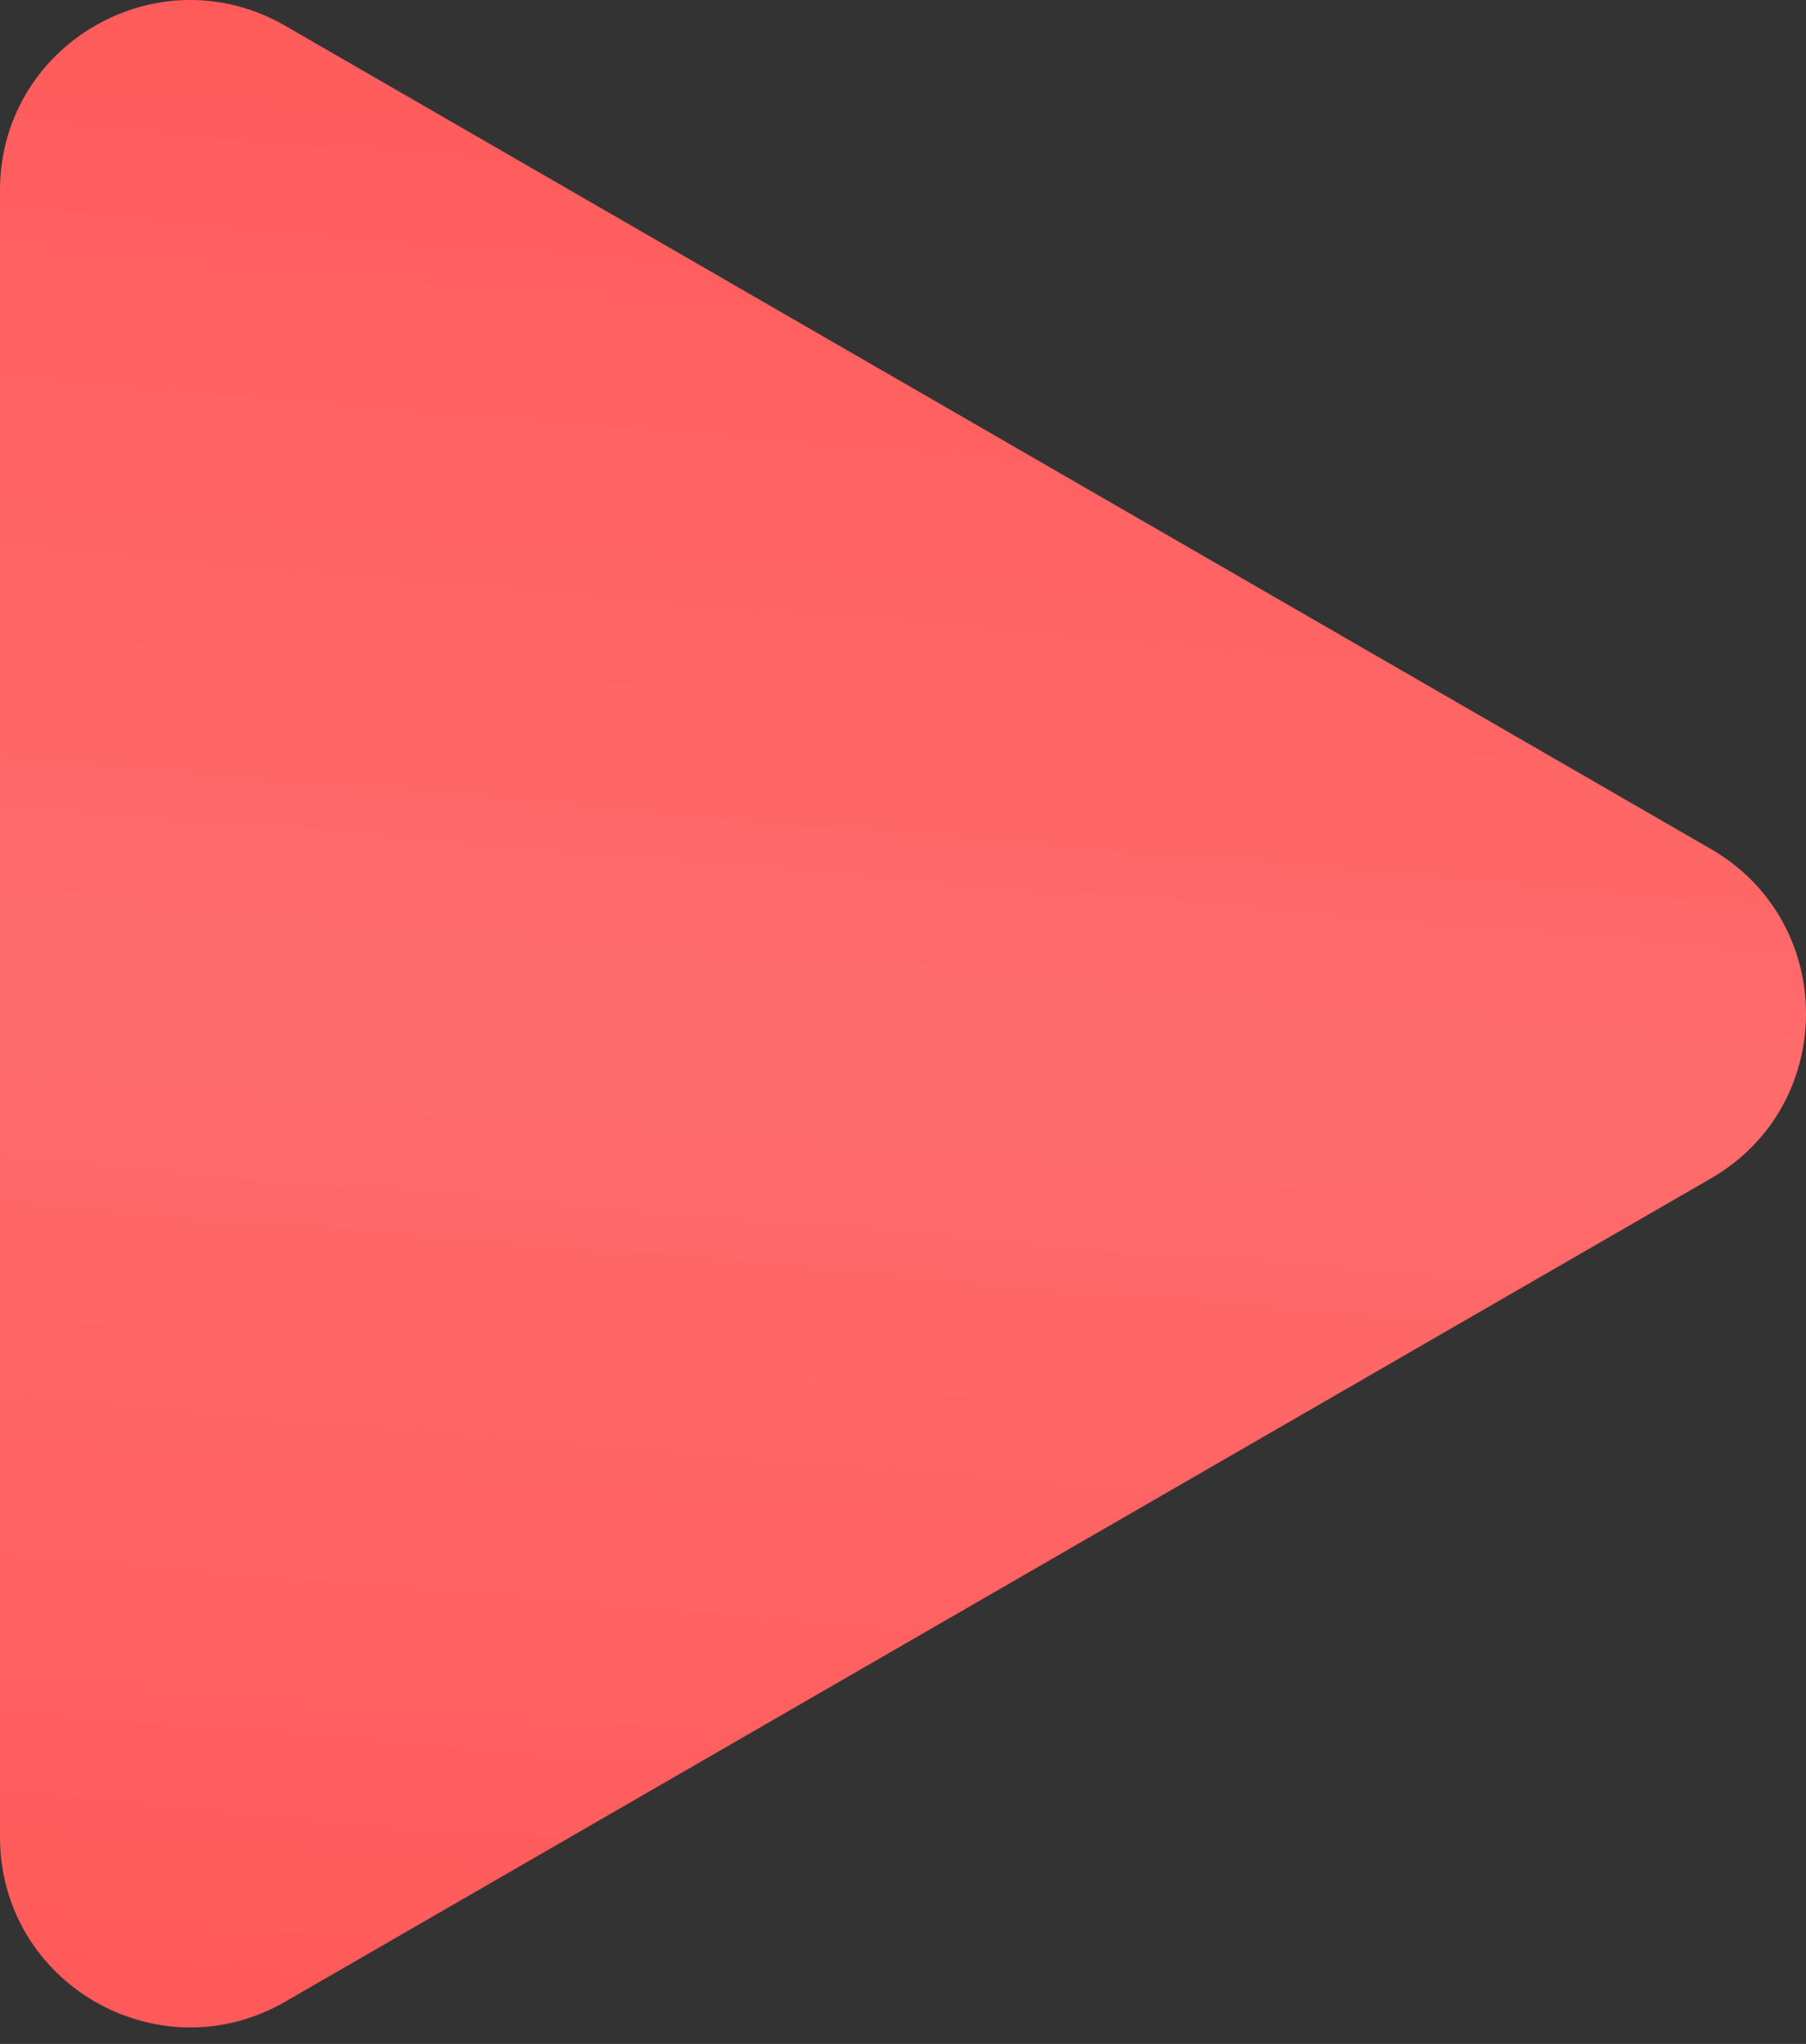
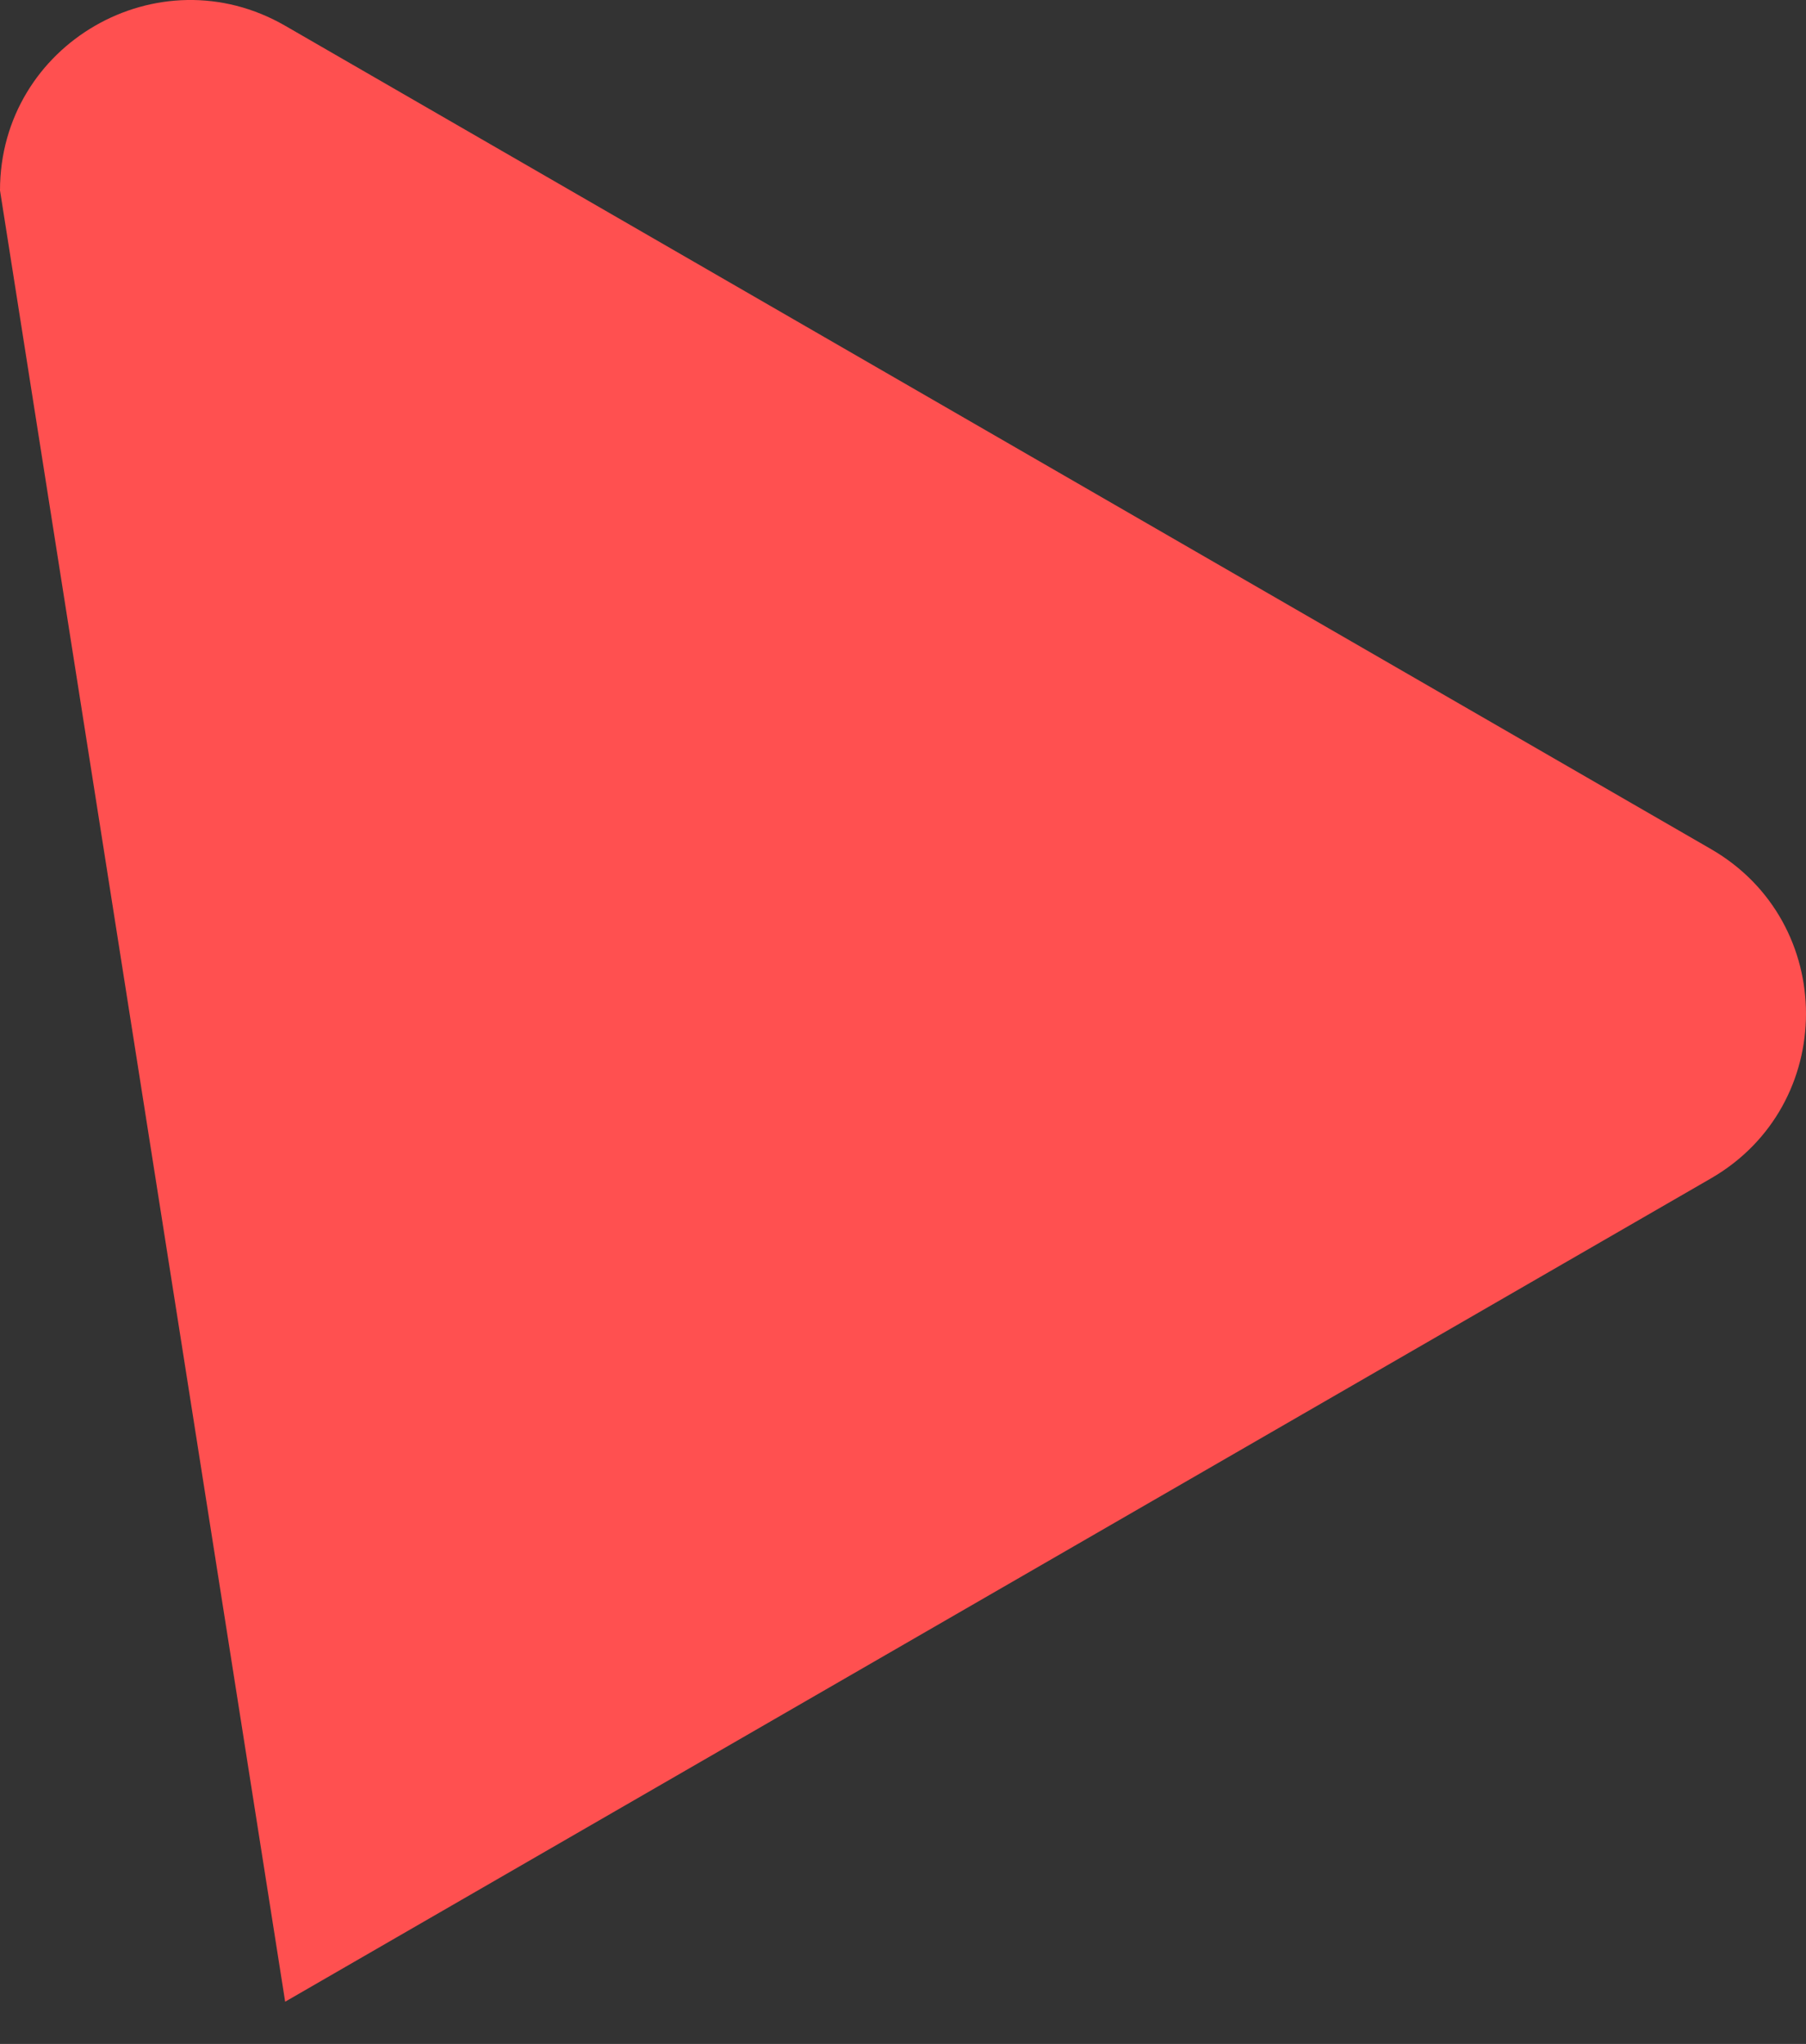
<svg xmlns="http://www.w3.org/2000/svg" width="76" height="86" viewBox="0 0 76 86" fill="none">
  <rect x="0" y="0" width="76" height="86" fill="#333333" stroke="none" />
-   <path d="M72 35.724C77.333 38.803 77.333 46.501 72 49.581L12 84.222C6.667 87.301 3.39816e-06 83.452 3.66735e-06 77.293L6.69576e-06 8.011C6.96496e-06 1.853 6.667 -1.996 12 1.083L72 35.724Z" fill="#FF5050" />
-   <path d="M72 35.724C77.333 38.803 77.333 46.501 72 49.581L12 84.222C6.667 87.301 3.39816e-06 83.452 3.66735e-06 77.293L6.69576e-06 8.011C6.96496e-06 1.853 6.667 -1.996 12 1.083L72 35.724Z" fill="url(#paint0_linear_1710_103672)" fill-opacity="0.3" />
+   <path d="M72 35.724C77.333 38.803 77.333 46.501 72 49.581L12 84.222L6.69576e-06 8.011C6.96496e-06 1.853 6.667 -1.996 12 1.083L72 35.724Z" fill="#FF5050" />
  <defs>
    <linearGradient id="paint0_linear_1710_103672" x1="-108" y1="98.652" x2="-96.606" y2="-37.872" gradientUnits="userSpaceOnUse">
      <stop stop-color="white" stop-opacity="0" />
      <stop offset="0.481" stop-color="white" stop-opacity="0.521" />
      <stop offset="1" stop-color="white" stop-opacity="0" />
    </linearGradient>
  </defs>
</svg>